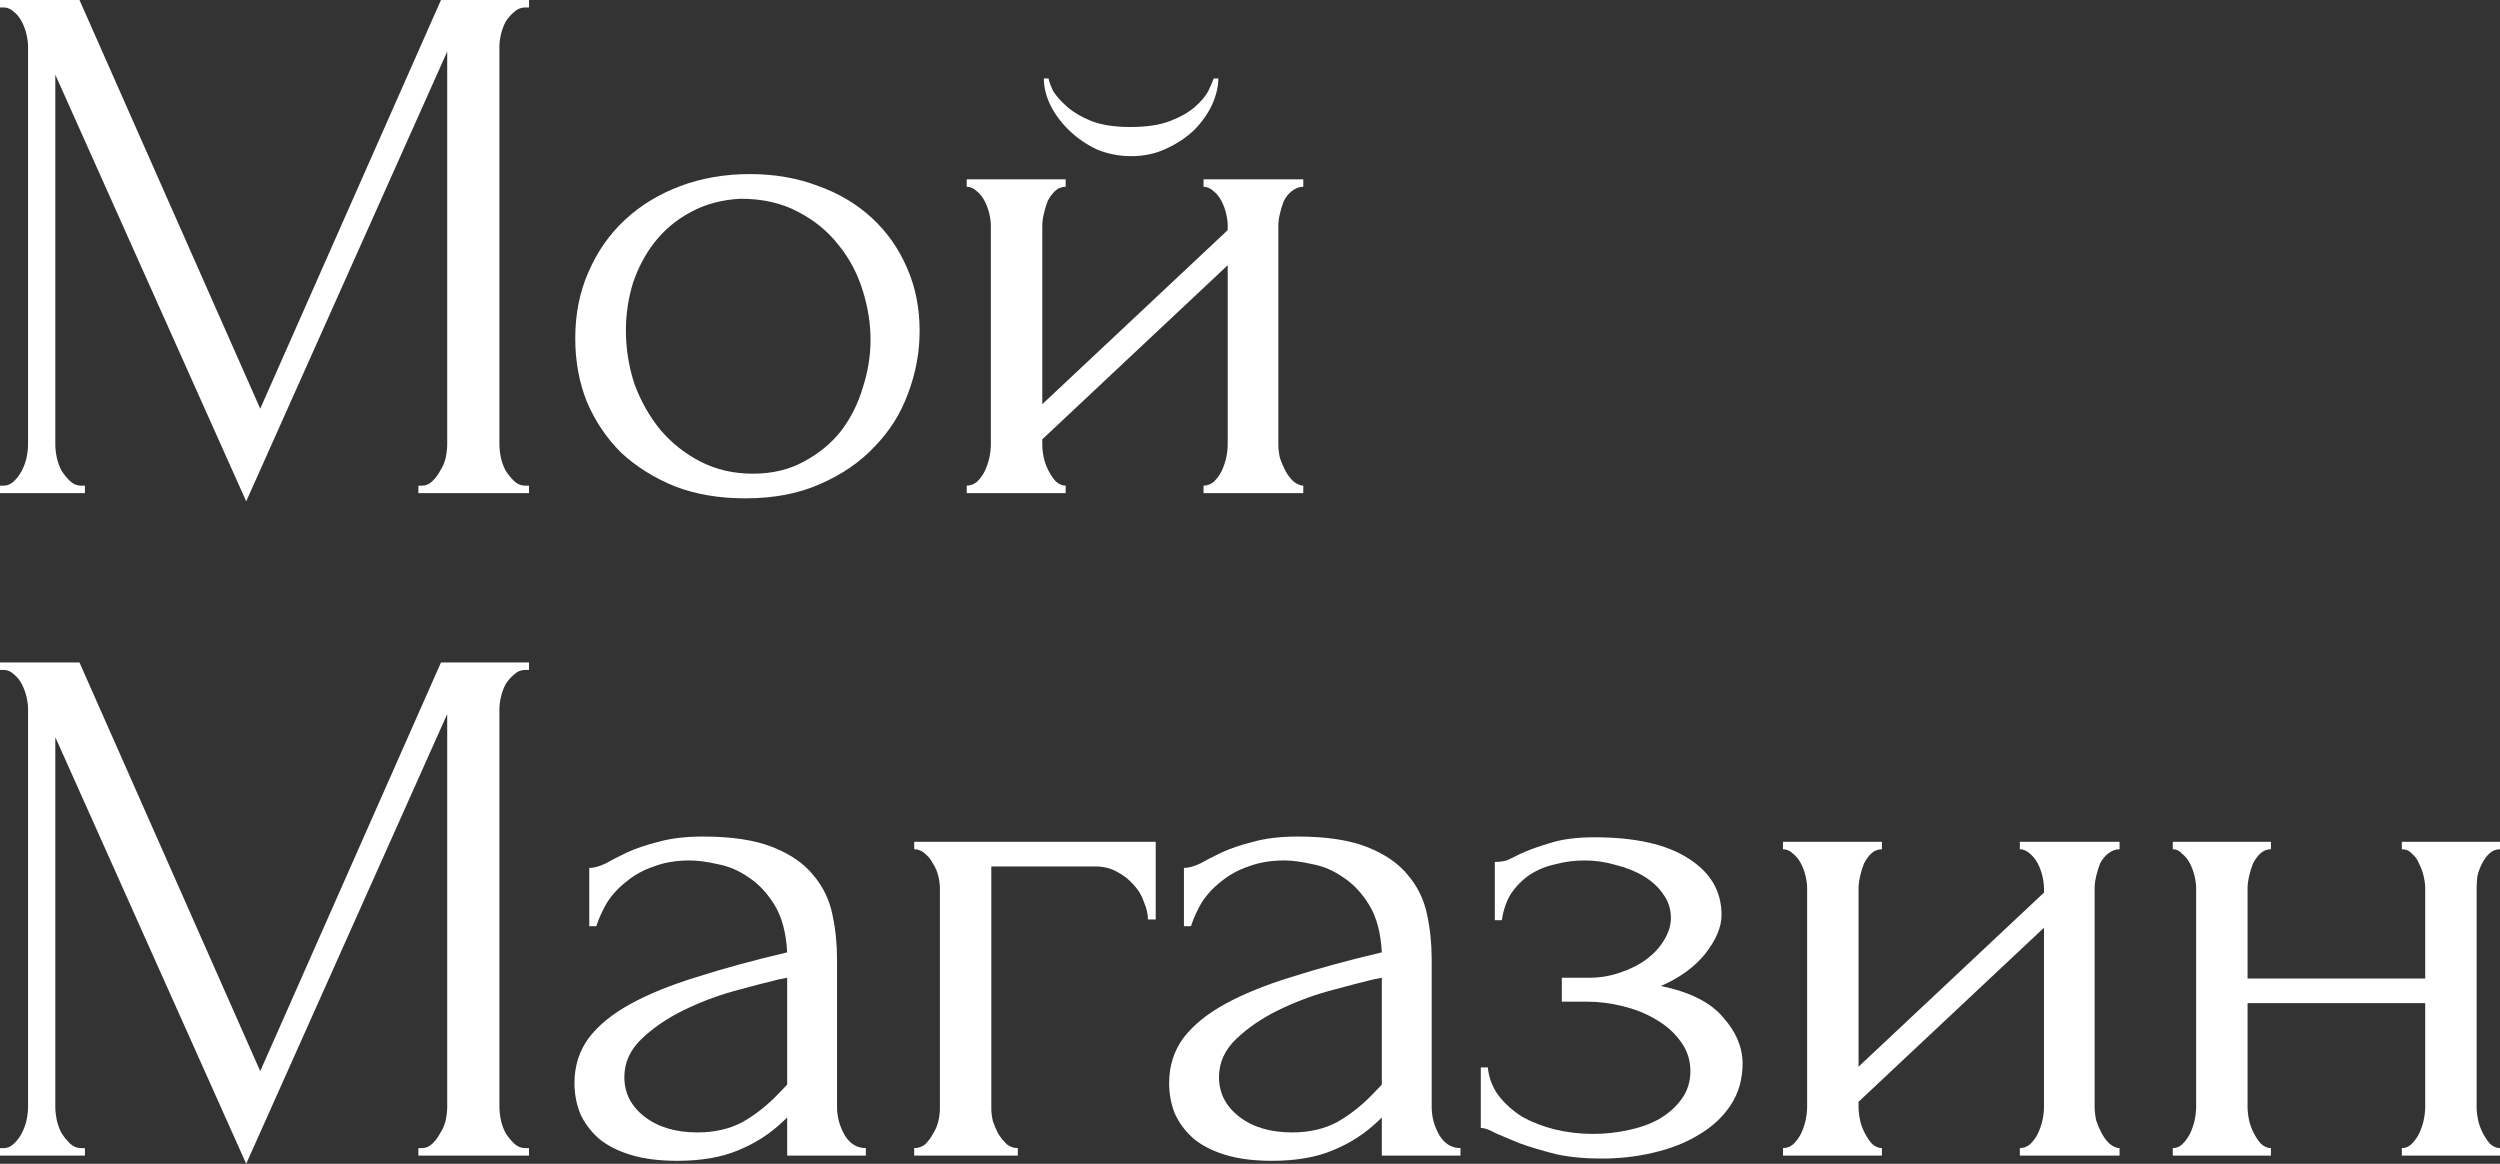
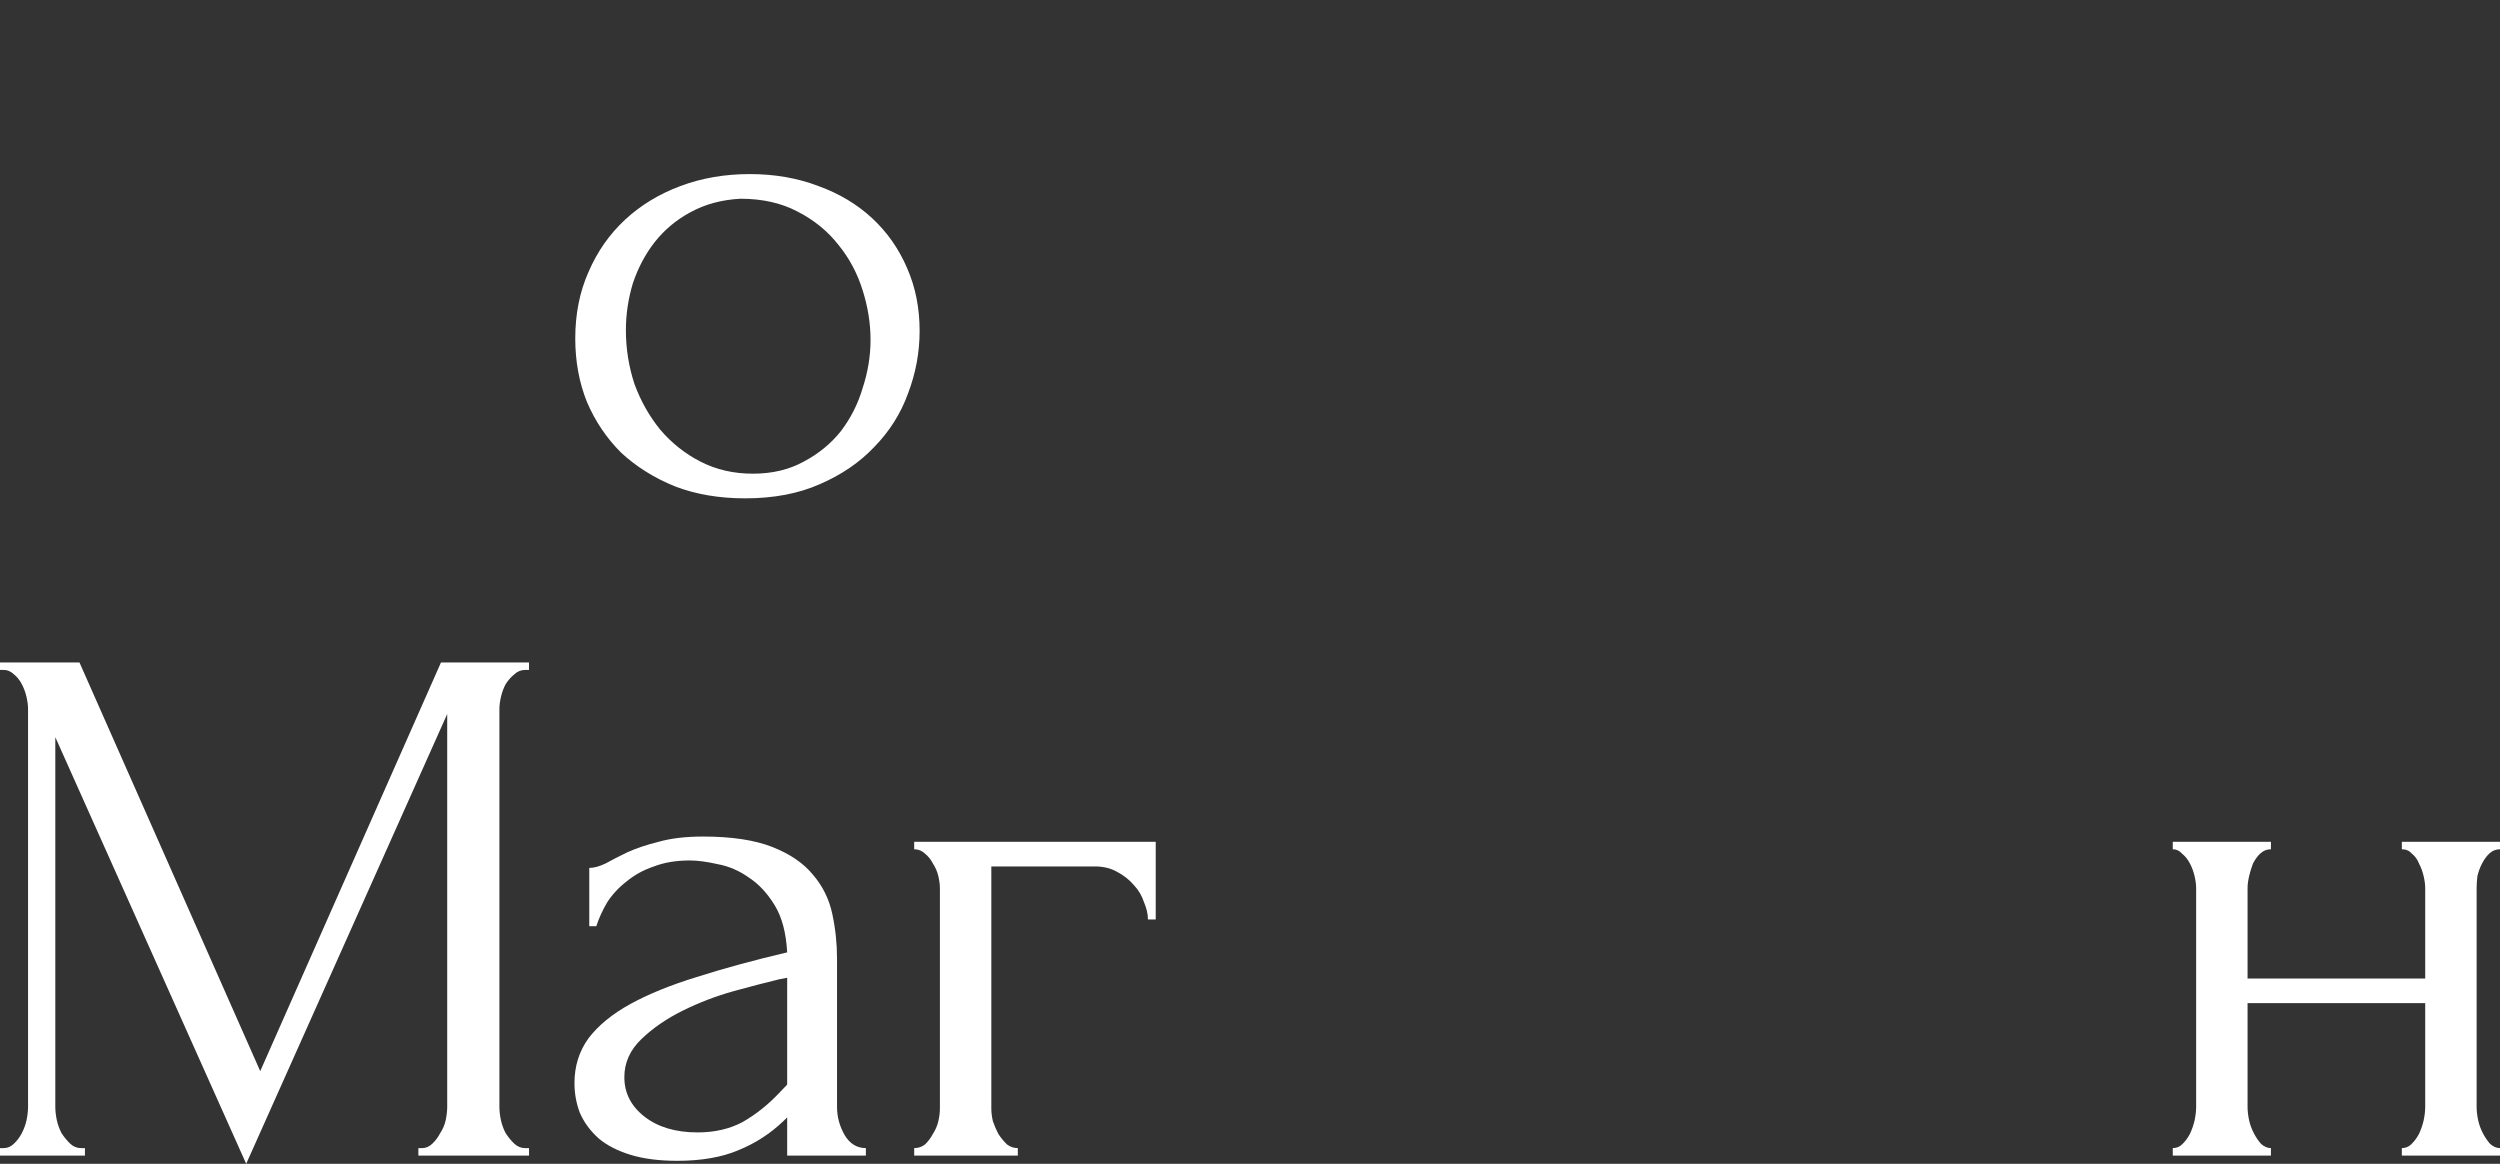
<svg xmlns="http://www.w3.org/2000/svg" width="232" height="108" viewBox="0 0 232 108" fill="none">
  <rect x="0" y="0" width="232" height="108" fill="#333333" stroke="none" />
-   <path d="M38.826 45.067H39.188C39.525 45.067 39.838 44.928 40.127 44.651C40.417 44.374 40.658 44.05 40.85 43.68C41.092 43.311 41.26 42.918 41.357 42.502C41.453 42.039 41.501 41.623 41.501 41.254V4.784L22.847 46.523L5.133 6.933V41.254C5.133 41.623 5.182 42.039 5.278 42.502C5.374 42.918 5.519 43.311 5.712 43.68C5.953 44.05 6.218 44.374 6.507 44.651C6.796 44.928 7.134 45.067 7.519 45.067H7.881V45.76H0V45.067H0.362C0.699 45.067 1.012 44.928 1.301 44.651C1.591 44.374 1.832 44.05 2.024 43.68C2.217 43.311 2.362 42.918 2.458 42.502C2.555 42.039 2.603 41.623 2.603 41.254V4.299C2.603 3.975 2.555 3.605 2.458 3.189C2.362 2.773 2.217 2.38 2.024 2.011C1.832 1.641 1.591 1.34 1.301 1.109C1.012 0.832 0.699 0.693 0.362 0.693H0V0H7.375L24.149 37.926L40.923 0H49.093V0.693H48.731C48.346 0.693 48.008 0.832 47.719 1.109C47.43 1.34 47.165 1.641 46.924 2.011C46.731 2.38 46.586 2.773 46.49 3.189C46.394 3.605 46.345 3.975 46.345 4.299V41.254C46.345 41.623 46.394 42.039 46.49 42.502C46.586 42.918 46.731 43.311 46.924 43.68C47.165 44.05 47.43 44.374 47.719 44.651C48.008 44.928 48.346 45.067 48.731 45.067H49.093V45.76H38.826V45.067Z" fill="white" />
  <path d="M69.145 46.246C66.735 46.246 64.566 45.876 62.638 45.136C60.71 44.351 59.047 43.311 57.649 42.016C56.3 40.676 55.239 39.104 54.468 37.302C53.745 35.499 53.384 33.535 53.384 31.408C53.384 29.143 53.793 27.087 54.613 25.238C55.432 23.342 56.565 21.725 58.011 20.384C59.457 19.044 61.168 18.004 63.144 17.264C65.121 16.525 67.266 16.155 69.579 16.155C71.893 16.155 74.014 16.525 75.942 17.264C77.87 17.957 79.533 18.951 80.93 20.245C82.328 21.54 83.413 23.088 84.184 24.891C84.955 26.647 85.341 28.589 85.341 30.715C85.341 32.703 84.979 34.644 84.256 36.539C83.582 38.388 82.545 40.029 81.147 41.462C79.798 42.895 78.111 44.05 76.086 44.928C74.11 45.807 71.796 46.246 69.145 46.246ZM68.712 18.443C66.976 18.535 65.434 18.951 64.084 19.691C62.783 20.384 61.674 21.309 60.758 22.464C59.891 23.573 59.216 24.845 58.734 26.278C58.3 27.71 58.083 29.166 58.083 30.646C58.083 32.356 58.348 34.02 58.879 35.638C59.457 37.209 60.252 38.619 61.264 39.867C62.325 41.115 63.578 42.109 65.024 42.848C66.47 43.588 68.085 43.958 69.868 43.958C71.652 43.958 73.218 43.588 74.568 42.848C75.966 42.109 77.123 41.161 78.038 40.006C78.954 38.804 79.629 37.463 80.063 35.984C80.545 34.505 80.786 33.026 80.786 31.547C80.786 30.022 80.545 28.496 80.063 26.971C79.581 25.399 78.834 23.989 77.822 22.741C76.809 21.447 75.532 20.407 73.99 19.622C72.495 18.836 70.736 18.443 68.712 18.443Z" fill="white" />
-   <path d="M118.631 41.254C118.631 41.623 118.68 42.039 118.776 42.502C118.921 42.918 119.089 43.311 119.282 43.68C119.475 44.05 119.716 44.374 120.005 44.651C120.343 44.928 120.656 45.067 120.945 45.067V45.76H111.69V45.067C112.028 45.067 112.341 44.952 112.63 44.72C112.92 44.443 113.161 44.12 113.353 43.75C113.546 43.334 113.691 42.918 113.787 42.502C113.884 42.039 113.932 41.623 113.932 41.254V24.613L96.724 40.768V41.254C96.724 41.623 96.772 42.039 96.869 42.502C96.965 42.918 97.11 43.311 97.302 43.68C97.495 44.05 97.712 44.374 97.953 44.651C98.242 44.928 98.556 45.067 98.893 45.067V45.76H89.711V45.067C90.048 45.067 90.361 44.952 90.651 44.72C90.94 44.443 91.181 44.12 91.374 43.75C91.566 43.334 91.711 42.918 91.807 42.502C91.904 42.039 91.952 41.623 91.952 41.254V20.939C91.952 20.615 91.904 20.245 91.807 19.829C91.711 19.413 91.566 19.021 91.374 18.651C91.181 18.281 90.94 17.981 90.651 17.75C90.361 17.472 90.048 17.334 89.711 17.334V16.64H98.893V17.334C98.507 17.334 98.17 17.472 97.881 17.75C97.64 17.981 97.423 18.281 97.23 18.651C97.085 19.021 96.965 19.413 96.869 19.829C96.772 20.245 96.724 20.615 96.724 20.939V37.51L113.932 21.355V20.939C113.932 20.615 113.884 20.245 113.787 19.829C113.691 19.413 113.546 19.021 113.353 18.651C113.161 18.281 112.92 17.981 112.63 17.75C112.341 17.472 112.028 17.334 111.69 17.334V16.64H120.945V17.334C120.559 17.334 120.198 17.472 119.861 17.75C119.571 17.981 119.33 18.281 119.138 18.651C118.993 19.021 118.872 19.413 118.776 19.829C118.68 20.245 118.631 20.615 118.631 20.939V41.254ZM113.064 7.28C113.064 8.02 112.871 8.829 112.486 9.707C112.1 10.539 111.546 11.325 110.823 12.064C110.1 12.757 109.232 13.335 108.22 13.797C107.256 14.26 106.171 14.491 104.966 14.491C103.858 14.491 102.797 14.283 101.785 13.867C100.821 13.405 99.978 12.827 99.254 12.133C98.531 11.44 97.953 10.677 97.519 9.845C97.085 8.967 96.869 8.112 96.869 7.28H97.302C97.351 7.557 97.495 7.95 97.736 8.459C98.025 8.921 98.459 9.406 99.038 9.915C99.616 10.423 100.363 10.862 101.279 11.232C102.243 11.602 103.448 11.787 104.894 11.787C106.388 11.787 107.617 11.602 108.581 11.232C109.545 10.862 110.317 10.423 110.895 9.915C111.474 9.406 111.883 8.921 112.124 8.459C112.365 7.95 112.534 7.557 112.63 7.28H113.064Z" fill="white" />
  <path d="M38.826 106.544H39.188C39.525 106.544 39.838 106.405 40.127 106.128C40.417 105.851 40.658 105.527 40.85 105.157C41.092 104.788 41.26 104.395 41.357 103.979C41.453 103.516 41.501 103.1 41.501 102.731V66.261L22.847 108L5.133 68.41V102.731C5.133 103.1 5.182 103.516 5.278 103.979C5.374 104.395 5.519 104.788 5.712 105.157C5.953 105.527 6.218 105.851 6.507 106.128C6.796 106.405 7.134 106.544 7.519 106.544H7.881V107.237H0V106.544H0.362C0.699 106.544 1.012 106.405 1.301 106.128C1.591 105.851 1.832 105.527 2.024 105.157C2.217 104.788 2.362 104.395 2.458 103.979C2.555 103.516 2.603 103.1 2.603 102.731V65.776C2.603 65.452 2.555 65.082 2.458 64.666C2.362 64.25 2.217 63.857 2.024 63.488C1.832 63.118 1.591 62.817 1.301 62.586C1.012 62.309 0.699 62.17 0.362 62.17H0V61.477H7.375L24.149 99.403L40.923 61.477H49.093V62.17H48.731C48.346 62.17 48.008 62.309 47.719 62.586C47.43 62.817 47.165 63.118 46.924 63.488C46.731 63.857 46.586 64.25 46.49 64.666C46.394 65.082 46.345 65.452 46.345 65.776V102.731C46.345 103.1 46.394 103.516 46.49 103.979C46.586 104.395 46.731 104.788 46.924 105.157C47.165 105.527 47.43 105.851 47.719 106.128C48.008 106.405 48.346 106.544 48.731 106.544H49.093V107.237H38.826V106.544Z" fill="white" />
-   <path d="M73.05 107.237V103.701L72.688 104.048C71.483 105.204 70.085 106.105 68.495 106.752C66.952 107.399 65.072 107.723 62.855 107.723C61.168 107.723 59.722 107.538 58.517 107.168C57.312 106.798 56.324 106.29 55.553 105.643C54.781 104.949 54.203 104.164 53.817 103.285C53.48 102.407 53.311 101.483 53.311 100.512C53.311 98.94 53.745 97.554 54.613 96.352C55.529 95.15 56.83 94.087 58.517 93.162C60.204 92.238 62.253 91.406 64.663 90.666C67.121 89.881 69.917 89.118 73.05 88.379C72.953 86.576 72.568 85.12 71.893 84.01C71.218 82.901 70.423 82.046 69.507 81.445C68.591 80.798 67.627 80.382 66.615 80.197C65.603 79.966 64.735 79.85 64.012 79.85C62.759 79.85 61.65 80.035 60.686 80.405C59.722 80.729 58.879 81.191 58.156 81.792C57.432 82.346 56.83 82.994 56.348 83.733C55.914 84.473 55.577 85.212 55.336 85.952H54.685V80.544C55.119 80.544 55.625 80.405 56.203 80.128C56.782 79.804 57.457 79.457 58.228 79.088C59.047 78.718 60.011 78.394 61.12 78.117C62.277 77.793 63.65 77.632 65.241 77.632C67.892 77.632 70.037 77.955 71.676 78.602C73.315 79.249 74.568 80.105 75.436 81.168C76.351 82.231 76.954 83.456 77.243 84.843C77.532 86.183 77.677 87.57 77.677 89.002V102.731C77.677 103.655 77.918 104.533 78.4 105.365C78.882 106.151 79.533 106.544 80.352 106.544V107.237H73.05ZM73.05 100.651V90.736L72.327 90.874C71.17 91.152 69.748 91.522 68.061 91.984C66.422 92.446 64.855 93.047 63.361 93.787C61.867 94.526 60.59 95.404 59.529 96.421C58.469 97.438 57.939 98.617 57.939 99.957C57.939 101.436 58.565 102.661 59.818 103.632C61.072 104.603 62.711 105.088 64.735 105.088C66.326 105.088 67.723 104.764 68.928 104.117C70.133 103.424 71.242 102.546 72.254 101.483L73.05 100.651Z" fill="white" />
+   <path d="M73.05 107.237V103.701L72.688 104.048C71.483 105.204 70.085 106.105 68.495 106.752C66.952 107.399 65.072 107.723 62.855 107.723C61.168 107.723 59.722 107.538 58.517 107.168C57.312 106.798 56.324 106.29 55.553 105.643C54.781 104.949 54.203 104.164 53.817 103.285C53.48 102.407 53.311 101.483 53.311 100.512C53.311 98.94 53.745 97.554 54.613 96.352C55.529 95.15 56.83 94.087 58.517 93.162C60.204 92.238 62.253 91.406 64.663 90.666C67.121 89.881 69.917 89.118 73.05 88.379C72.953 86.576 72.568 85.12 71.893 84.01C71.218 82.901 70.423 82.046 69.507 81.445C68.591 80.798 67.627 80.382 66.615 80.197C65.603 79.966 64.735 79.85 64.012 79.85C62.759 79.85 61.65 80.035 60.686 80.405C59.722 80.729 58.879 81.191 58.156 81.792C57.432 82.346 56.83 82.994 56.348 83.733C55.914 84.473 55.577 85.212 55.336 85.952H54.685V80.544C55.119 80.544 55.625 80.405 56.203 80.128C56.782 79.804 57.457 79.457 58.228 79.088C59.047 78.718 60.011 78.394 61.12 78.117C62.277 77.793 63.65 77.632 65.241 77.632C67.892 77.632 70.037 77.955 71.676 78.602C73.315 79.249 74.568 80.105 75.436 81.168C76.351 82.231 76.954 83.456 77.243 84.843C77.532 86.183 77.677 87.57 77.677 89.002V102.731C77.677 103.655 77.918 104.533 78.4 105.365C78.882 106.151 79.533 106.544 80.352 106.544V107.237H73.05ZM73.05 100.651V90.736L72.327 90.874C71.17 91.152 69.748 91.522 68.061 91.984C66.422 92.446 64.855 93.047 63.361 93.787C61.867 94.526 60.59 95.404 59.529 96.421C58.469 97.438 57.939 98.617 57.939 99.957C57.939 101.436 58.565 102.661 59.818 103.632C61.072 104.603 62.711 105.088 64.735 105.088C66.326 105.088 67.723 104.764 68.928 104.117C70.133 103.424 71.242 102.546 72.254 101.483L73.05 100.651" fill="white" />
  <path d="M107.251 78.117V85.328H106.528C106.528 84.819 106.407 84.288 106.166 83.733C105.973 83.132 105.66 82.601 105.226 82.138C104.792 81.63 104.262 81.214 103.636 80.89C103.057 80.567 102.382 80.405 101.611 80.405H91.995V102.869C91.995 103.239 92.043 103.632 92.14 104.048C92.284 104.464 92.453 104.857 92.646 105.227C92.887 105.596 93.152 105.92 93.441 106.197C93.73 106.428 94.068 106.544 94.453 106.544V107.237H84.837V106.544C85.223 106.544 85.56 106.428 85.849 106.197C86.138 105.92 86.379 105.596 86.572 105.227C86.813 104.857 86.982 104.464 87.078 104.048C87.175 103.632 87.223 103.239 87.223 102.869V82.416C87.223 82.092 87.175 81.722 87.078 81.306C86.982 80.89 86.813 80.498 86.572 80.128C86.379 79.758 86.138 79.457 85.849 79.226C85.56 78.949 85.223 78.81 84.837 78.81V78.117H107.251Z" fill="white" />
-   <path d="M128.233 107.237V103.701L127.872 104.048C126.667 105.204 125.269 106.105 123.678 106.752C122.136 107.399 120.256 107.723 118.039 107.723C116.352 107.723 114.906 107.538 113.701 107.168C112.496 106.798 111.508 106.29 110.736 105.643C109.965 104.949 109.387 104.164 109.001 103.285C108.664 102.407 108.495 101.483 108.495 100.512C108.495 98.94 108.929 97.554 109.796 96.352C110.712 95.15 112.014 94.087 113.701 93.162C115.388 92.238 117.436 91.406 119.846 90.666C122.305 89.881 125.1 89.118 128.233 88.379C128.137 86.576 127.751 85.12 127.077 84.01C126.402 82.901 125.606 82.046 124.691 81.445C123.775 80.798 122.811 80.382 121.799 80.197C120.786 79.966 119.919 79.85 119.196 79.85C117.942 79.85 116.834 80.035 115.87 80.405C114.906 80.729 114.062 81.191 113.339 81.792C112.616 82.346 112.014 82.994 111.532 83.733C111.098 84.473 110.76 85.212 110.519 85.952H109.869V80.544C110.303 80.544 110.809 80.405 111.387 80.128C111.965 79.804 112.64 79.457 113.412 79.088C114.231 78.718 115.195 78.394 116.304 78.117C117.46 77.793 118.834 77.632 120.425 77.632C123.076 77.632 125.221 77.955 126.86 78.602C128.499 79.249 129.752 80.105 130.619 81.168C131.535 82.231 132.138 83.456 132.427 84.843C132.716 86.183 132.861 87.57 132.861 89.002V102.731C132.861 103.655 133.102 104.533 133.584 105.365C134.066 106.151 134.716 106.544 135.536 106.544V107.237H128.233ZM128.233 100.651V90.736L127.51 90.874C126.354 91.152 124.932 91.522 123.245 91.984C121.606 92.446 120.039 93.047 118.545 93.787C117.051 94.526 115.773 95.404 114.713 96.421C113.653 97.438 113.122 98.617 113.122 99.957C113.122 101.436 113.749 102.661 115.002 103.632C116.255 104.603 117.894 105.088 119.919 105.088C121.509 105.088 122.907 104.764 124.112 104.117C125.317 103.424 126.426 102.546 127.438 101.483L128.233 100.651Z" fill="white" />
-   <path d="M159.759 84.912C159.759 86.021 159.253 87.223 158.241 88.517C157.229 89.765 155.855 90.759 154.12 91.499C156.819 92.053 158.747 93.024 159.904 94.41C161.109 95.751 161.711 97.184 161.711 98.709C161.711 100.142 161.35 101.413 160.627 102.523C159.904 103.632 158.916 104.556 157.662 105.296C156.457 106.036 155.06 106.59 153.469 106.96C151.927 107.33 150.312 107.515 148.625 107.515C147.034 107.515 145.612 107.376 144.359 107.099C143.106 106.775 142.021 106.452 141.105 106.128C140.19 105.758 139.418 105.435 138.792 105.157C138.213 104.834 137.755 104.672 137.418 104.672V99.056H138.069C138.165 100.027 138.503 100.905 139.081 101.691C139.659 102.43 140.382 103.077 141.25 103.632C142.166 104.14 143.178 104.533 144.287 104.811C145.443 105.088 146.624 105.227 147.829 105.227C148.938 105.227 150.023 105.111 151.083 104.88C152.192 104.649 153.156 104.302 153.975 103.84C154.843 103.332 155.542 102.708 156.072 101.968C156.602 101.228 156.867 100.373 156.867 99.403C156.867 98.386 156.578 97.484 156 96.699C155.421 95.867 154.65 95.173 153.686 94.619C152.77 94.064 151.734 93.648 150.577 93.371C149.468 93.093 148.36 92.954 147.251 92.954H144.937V90.736H147.468C148.48 90.736 149.444 90.574 150.36 90.251C151.324 89.927 152.143 89.511 152.818 89.002C153.493 88.494 154.023 87.916 154.409 87.269C154.843 86.576 155.06 85.882 155.06 85.189C155.06 84.357 154.819 83.618 154.337 82.97C153.903 82.323 153.3 81.769 152.529 81.306C151.758 80.844 150.89 80.498 149.926 80.266C149.01 79.989 148.046 79.85 147.034 79.85C146.118 79.85 145.227 79.966 144.359 80.197C143.491 80.382 142.696 80.706 141.973 81.168C141.298 81.63 140.72 82.208 140.238 82.901C139.804 83.594 139.515 84.427 139.37 85.397H138.719V79.989C139.105 79.989 139.467 79.943 139.804 79.85C140.141 79.712 140.527 79.527 140.961 79.296C141.732 78.926 142.672 78.579 143.781 78.256C144.889 77.886 146.287 77.701 147.974 77.701C151.734 77.701 154.626 78.348 156.65 79.642C158.723 80.937 159.759 82.693 159.759 84.912Z" fill="white" />
-   <path d="M194.382 102.731C194.382 103.1 194.43 103.516 194.526 103.979C194.671 104.395 194.84 104.788 195.032 105.157C195.225 105.527 195.466 105.851 195.755 106.128C196.093 106.405 196.406 106.544 196.695 106.544V107.237H187.441V106.544C187.778 106.544 188.091 106.428 188.381 106.197C188.67 105.92 188.911 105.596 189.104 105.227C189.296 104.811 189.441 104.395 189.537 103.979C189.634 103.516 189.682 103.1 189.682 102.731V86.091L172.474 102.245V102.731C172.474 103.1 172.522 103.516 172.619 103.979C172.715 104.395 172.86 104.788 173.053 105.157C173.245 105.527 173.462 105.851 173.703 106.128C173.993 106.405 174.306 106.544 174.643 106.544V107.237H165.461V106.544C165.798 106.544 166.112 106.428 166.401 106.197C166.69 105.92 166.931 105.596 167.124 105.227C167.317 104.811 167.461 104.395 167.558 103.979C167.654 103.516 167.702 103.1 167.702 102.731V82.416C167.702 82.092 167.654 81.722 167.558 81.306C167.461 80.89 167.317 80.498 167.124 80.128C166.931 79.758 166.69 79.457 166.401 79.226C166.112 78.949 165.798 78.81 165.461 78.81V78.117H174.643V78.81C174.258 78.81 173.92 78.949 173.631 79.226C173.39 79.457 173.173 79.758 172.98 80.128C172.836 80.498 172.715 80.89 172.619 81.306C172.522 81.722 172.474 82.092 172.474 82.416V98.987L189.682 82.832V82.416C189.682 82.092 189.634 81.722 189.537 81.306C189.441 80.89 189.296 80.498 189.104 80.128C188.911 79.758 188.67 79.457 188.381 79.226C188.091 78.949 187.778 78.81 187.441 78.81V78.117H196.695V78.81C196.31 78.81 195.948 78.949 195.611 79.226C195.322 79.457 195.081 79.758 194.888 80.128C194.743 80.498 194.623 80.89 194.526 81.306C194.43 81.722 194.382 82.092 194.382 82.416V102.731Z" fill="white" />
  <path d="M208.574 102.731C208.574 103.1 208.622 103.516 208.719 103.979C208.815 104.395 208.96 104.788 209.153 105.157C209.345 105.527 209.562 105.851 209.803 106.128C210.093 106.405 210.406 106.544 210.743 106.544V107.237H201.633V106.544C201.971 106.544 202.26 106.428 202.501 106.197C202.79 105.92 203.031 105.596 203.224 105.227C203.417 104.811 203.561 104.395 203.658 103.979C203.754 103.516 203.802 103.1 203.802 102.731V82.416C203.802 82.092 203.754 81.722 203.658 81.306C203.561 80.89 203.417 80.498 203.224 80.128C203.031 79.758 202.79 79.457 202.501 79.226C202.26 78.949 201.971 78.81 201.633 78.81V78.117H210.743V78.81C210.358 78.81 210.02 78.949 209.731 79.226C209.49 79.457 209.273 79.758 209.08 80.128C208.936 80.498 208.815 80.89 208.719 81.306C208.622 81.722 208.574 82.092 208.574 82.416V90.805H225.059V82.416C225.059 82.092 225.011 81.722 224.914 81.306C224.818 80.89 224.673 80.498 224.481 80.128C224.336 79.758 224.119 79.457 223.83 79.226C223.589 78.949 223.276 78.81 222.89 78.81V78.117H232V78.81C231.614 78.81 231.277 78.949 230.988 79.226C230.747 79.457 230.53 79.758 230.337 80.128C230.144 80.498 230 80.89 229.903 81.306C229.855 81.722 229.831 82.092 229.831 82.416V102.731C229.831 103.1 229.879 103.516 229.976 103.979C230.072 104.395 230.217 104.788 230.409 105.157C230.602 105.527 230.819 105.851 231.06 106.128C231.349 106.405 231.663 106.544 232 106.544V107.237H222.89V106.544C223.227 106.544 223.517 106.428 223.758 106.197C224.047 105.92 224.288 105.596 224.481 105.227C224.673 104.811 224.818 104.395 224.914 103.979C225.011 103.516 225.059 103.1 225.059 102.731V93.093H208.574V102.731Z" fill="white" />
</svg>